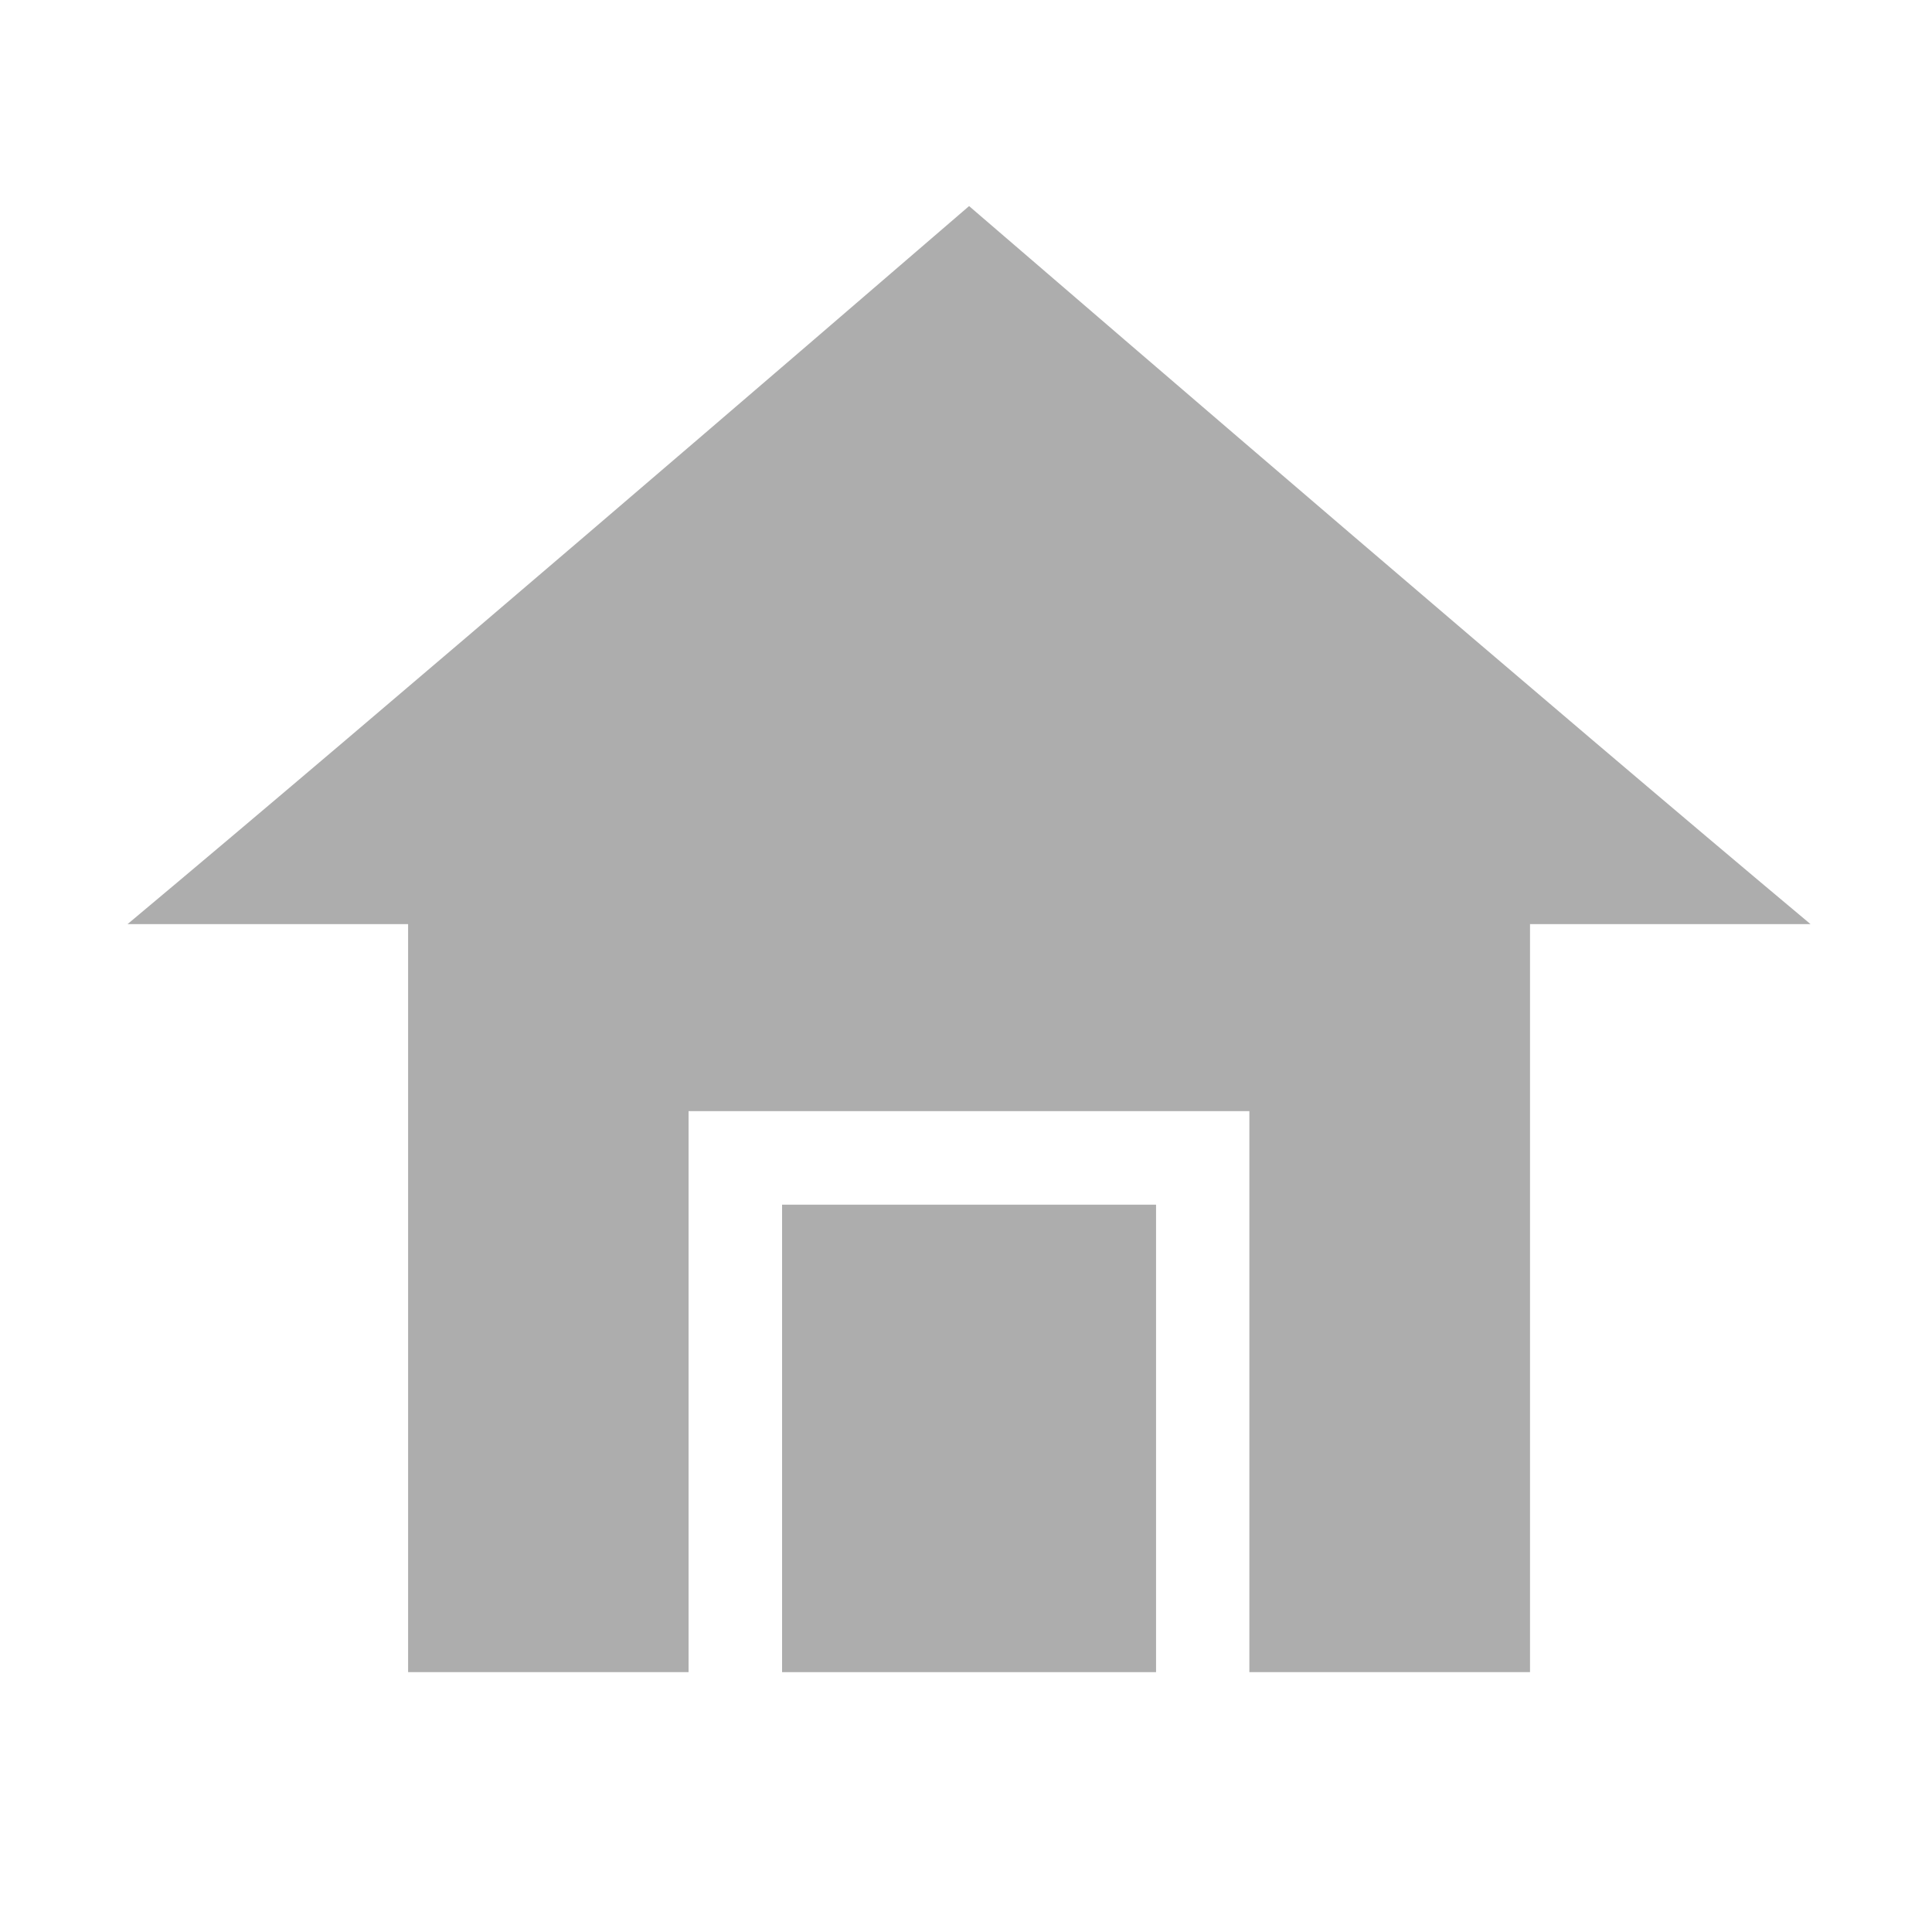
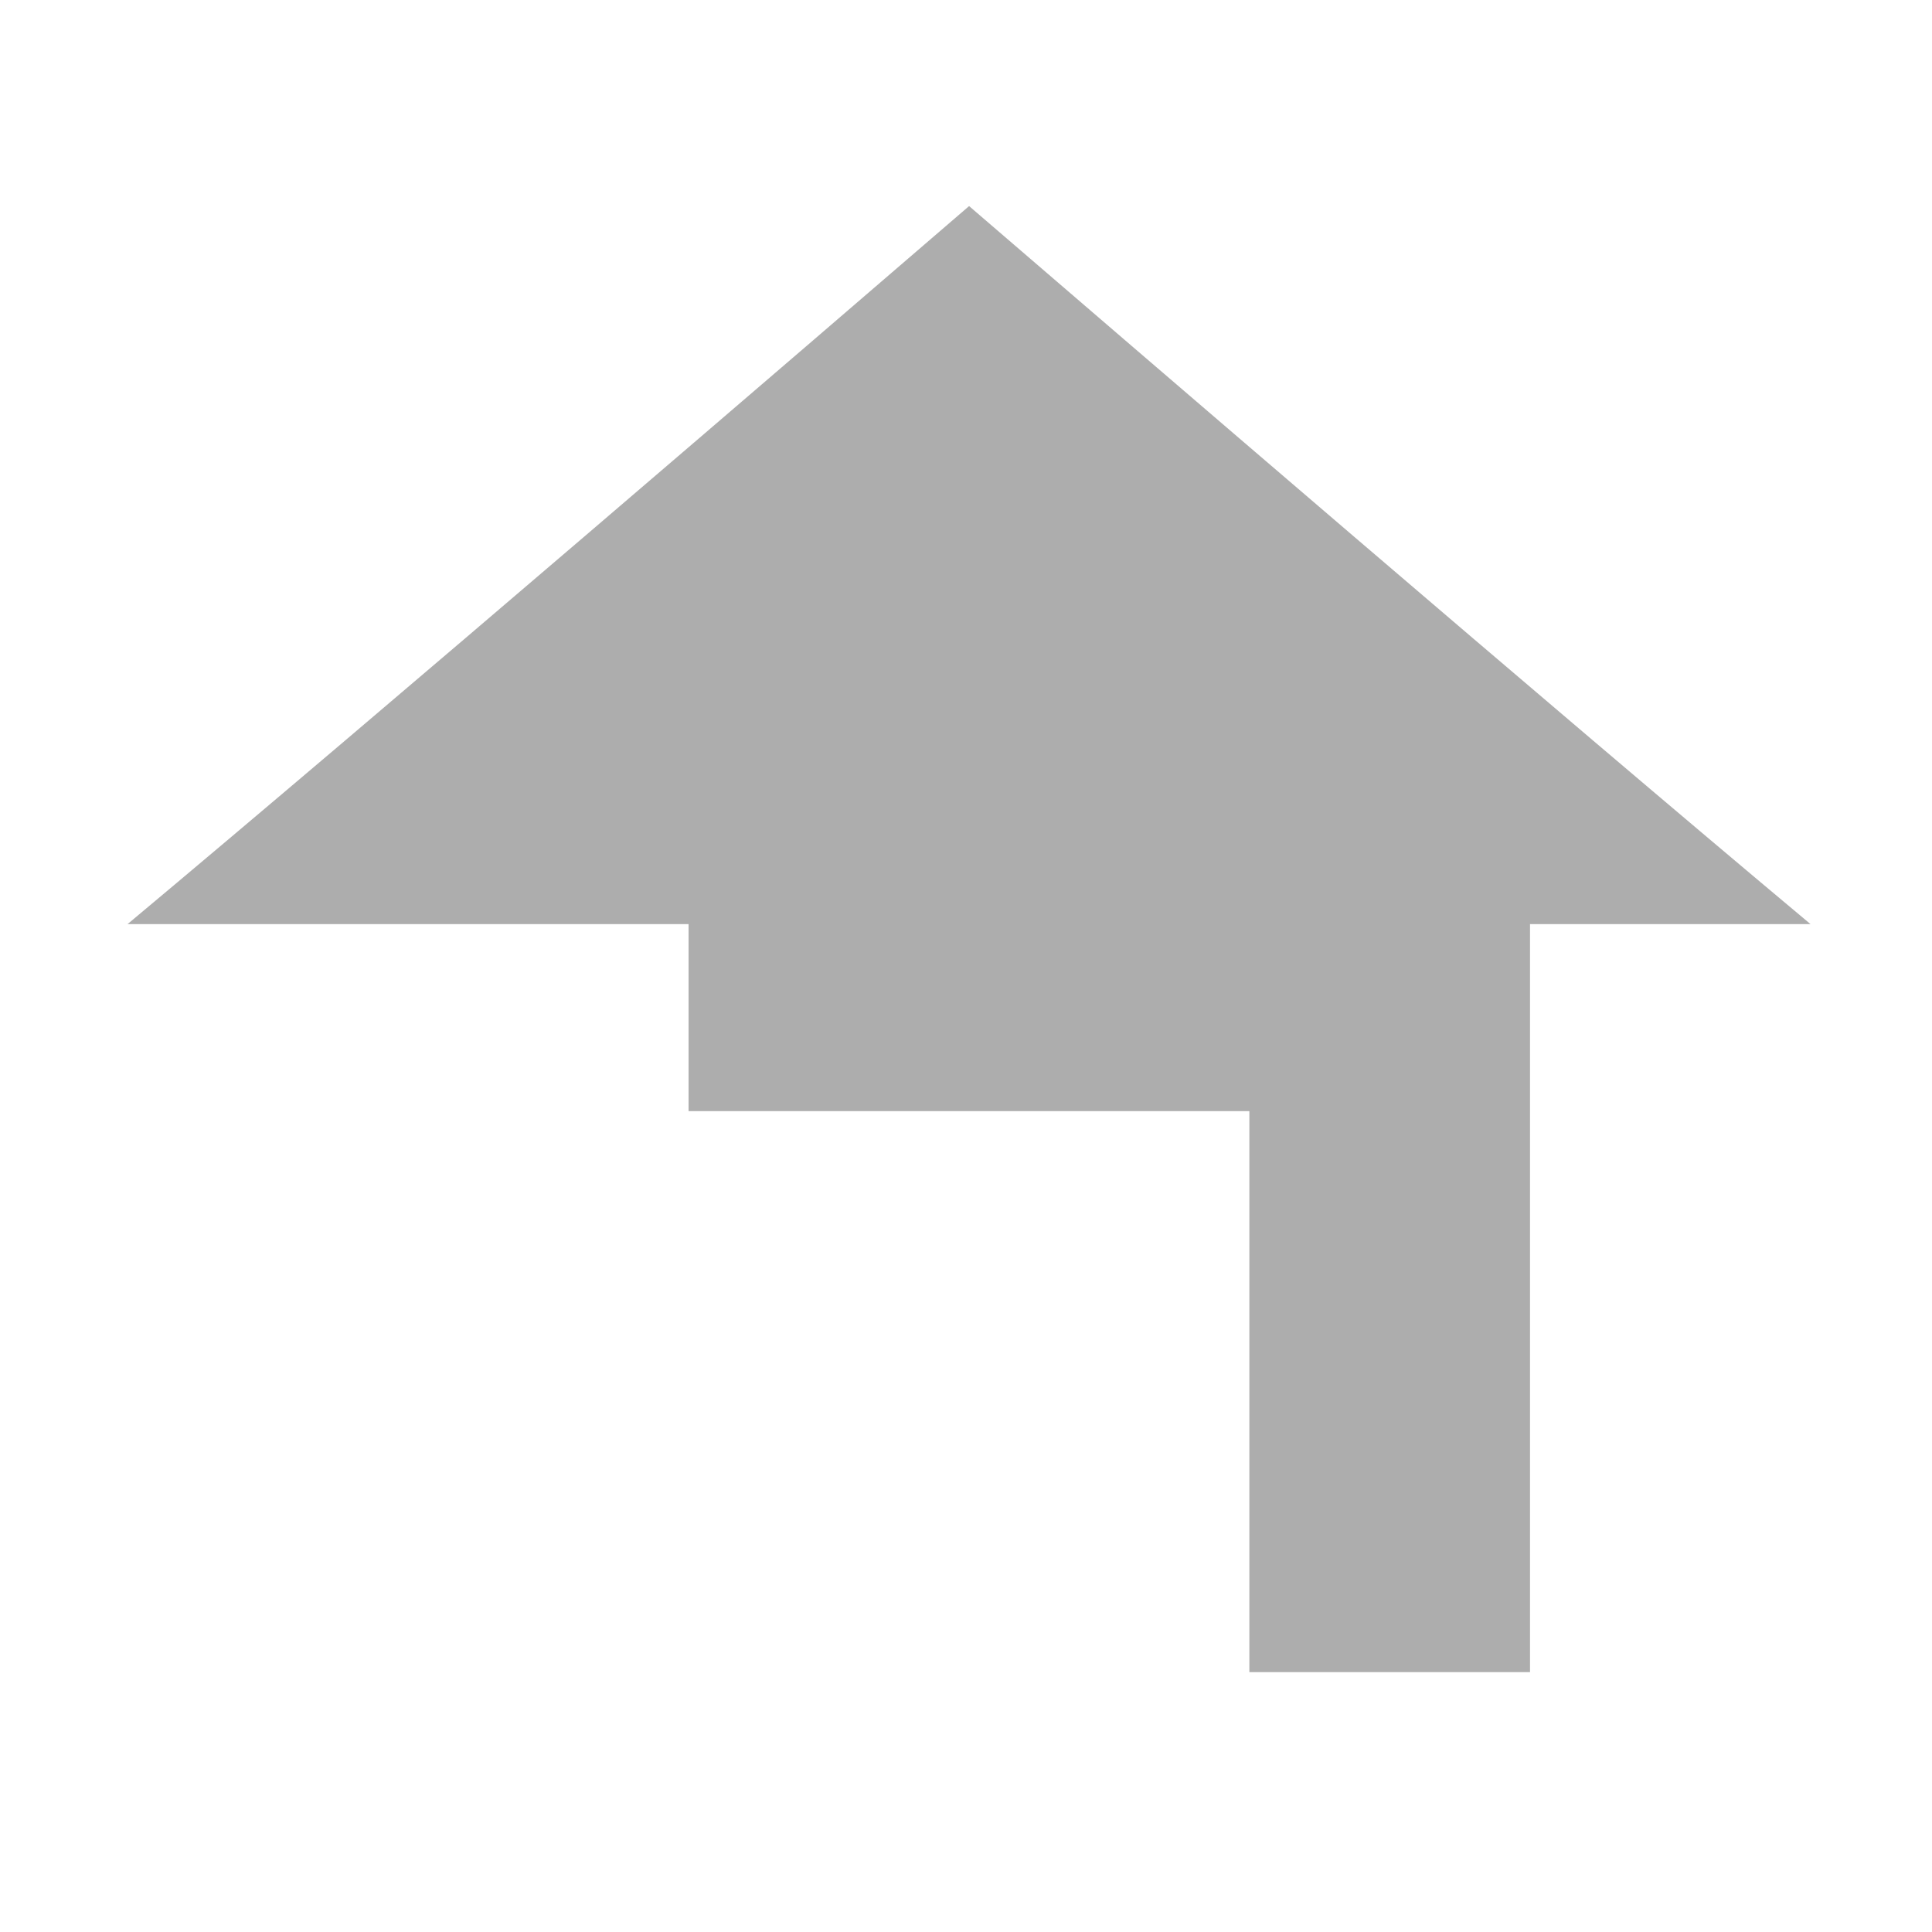
<svg xmlns="http://www.w3.org/2000/svg" id="Ebene_1" data-name="Ebene 1" viewBox="0 0 300 300">
  <defs>
    <style>.cls-1{fill:#adadad;}</style>
  </defs>
  <title>hauswirtschaft</title>
-   <path class="cls-1" d="M19.8,143.5H63.37V259.65h43.55V172.54H194v87.11h43.58l0-116.15s43.56,0,43.56,0C241,109.92,175,53.1,150.48,32,126,53.1,59.94,109.94,19.8,143.5Z" />
-   <rect class="cls-1" x="121.44" y="187.06" width="58.07" height="72.59" />
+   <path class="cls-1" d="M19.8,143.5H63.37h43.55V172.54H194v87.11h43.58l0-116.15s43.56,0,43.56,0C241,109.92,175,53.1,150.48,32,126,53.1,59.94,109.94,19.8,143.5Z" />
</svg>